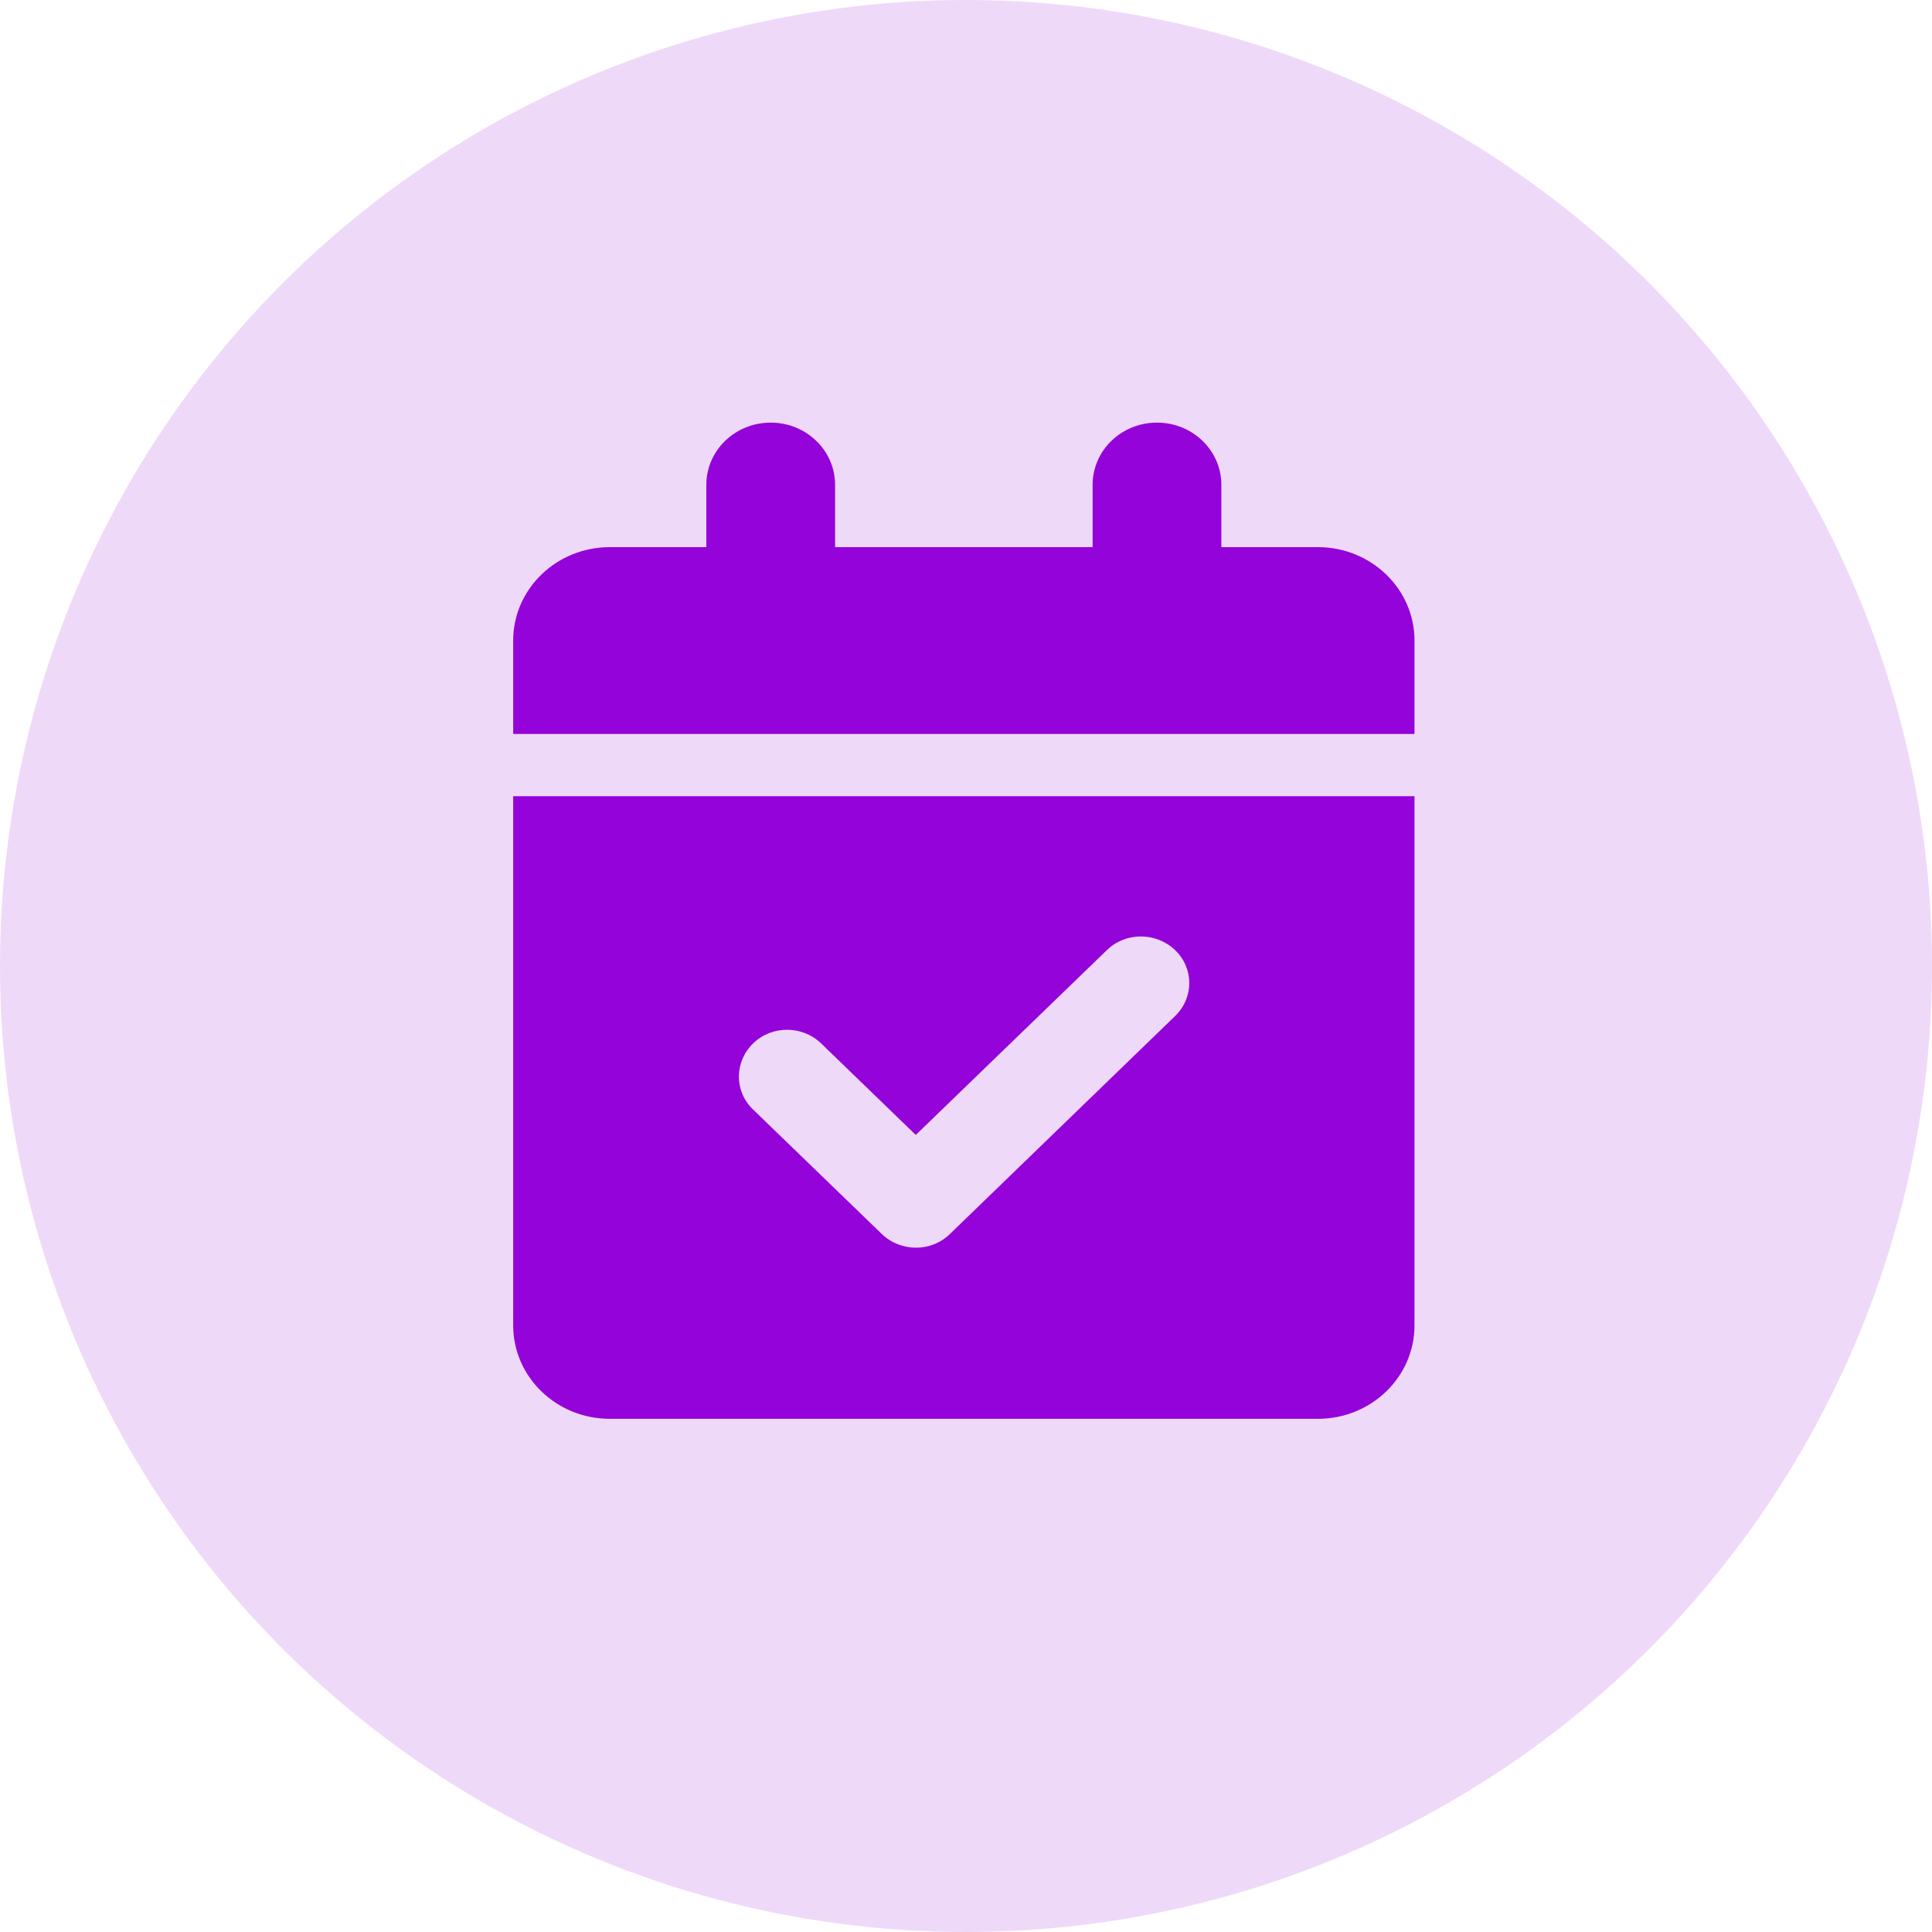
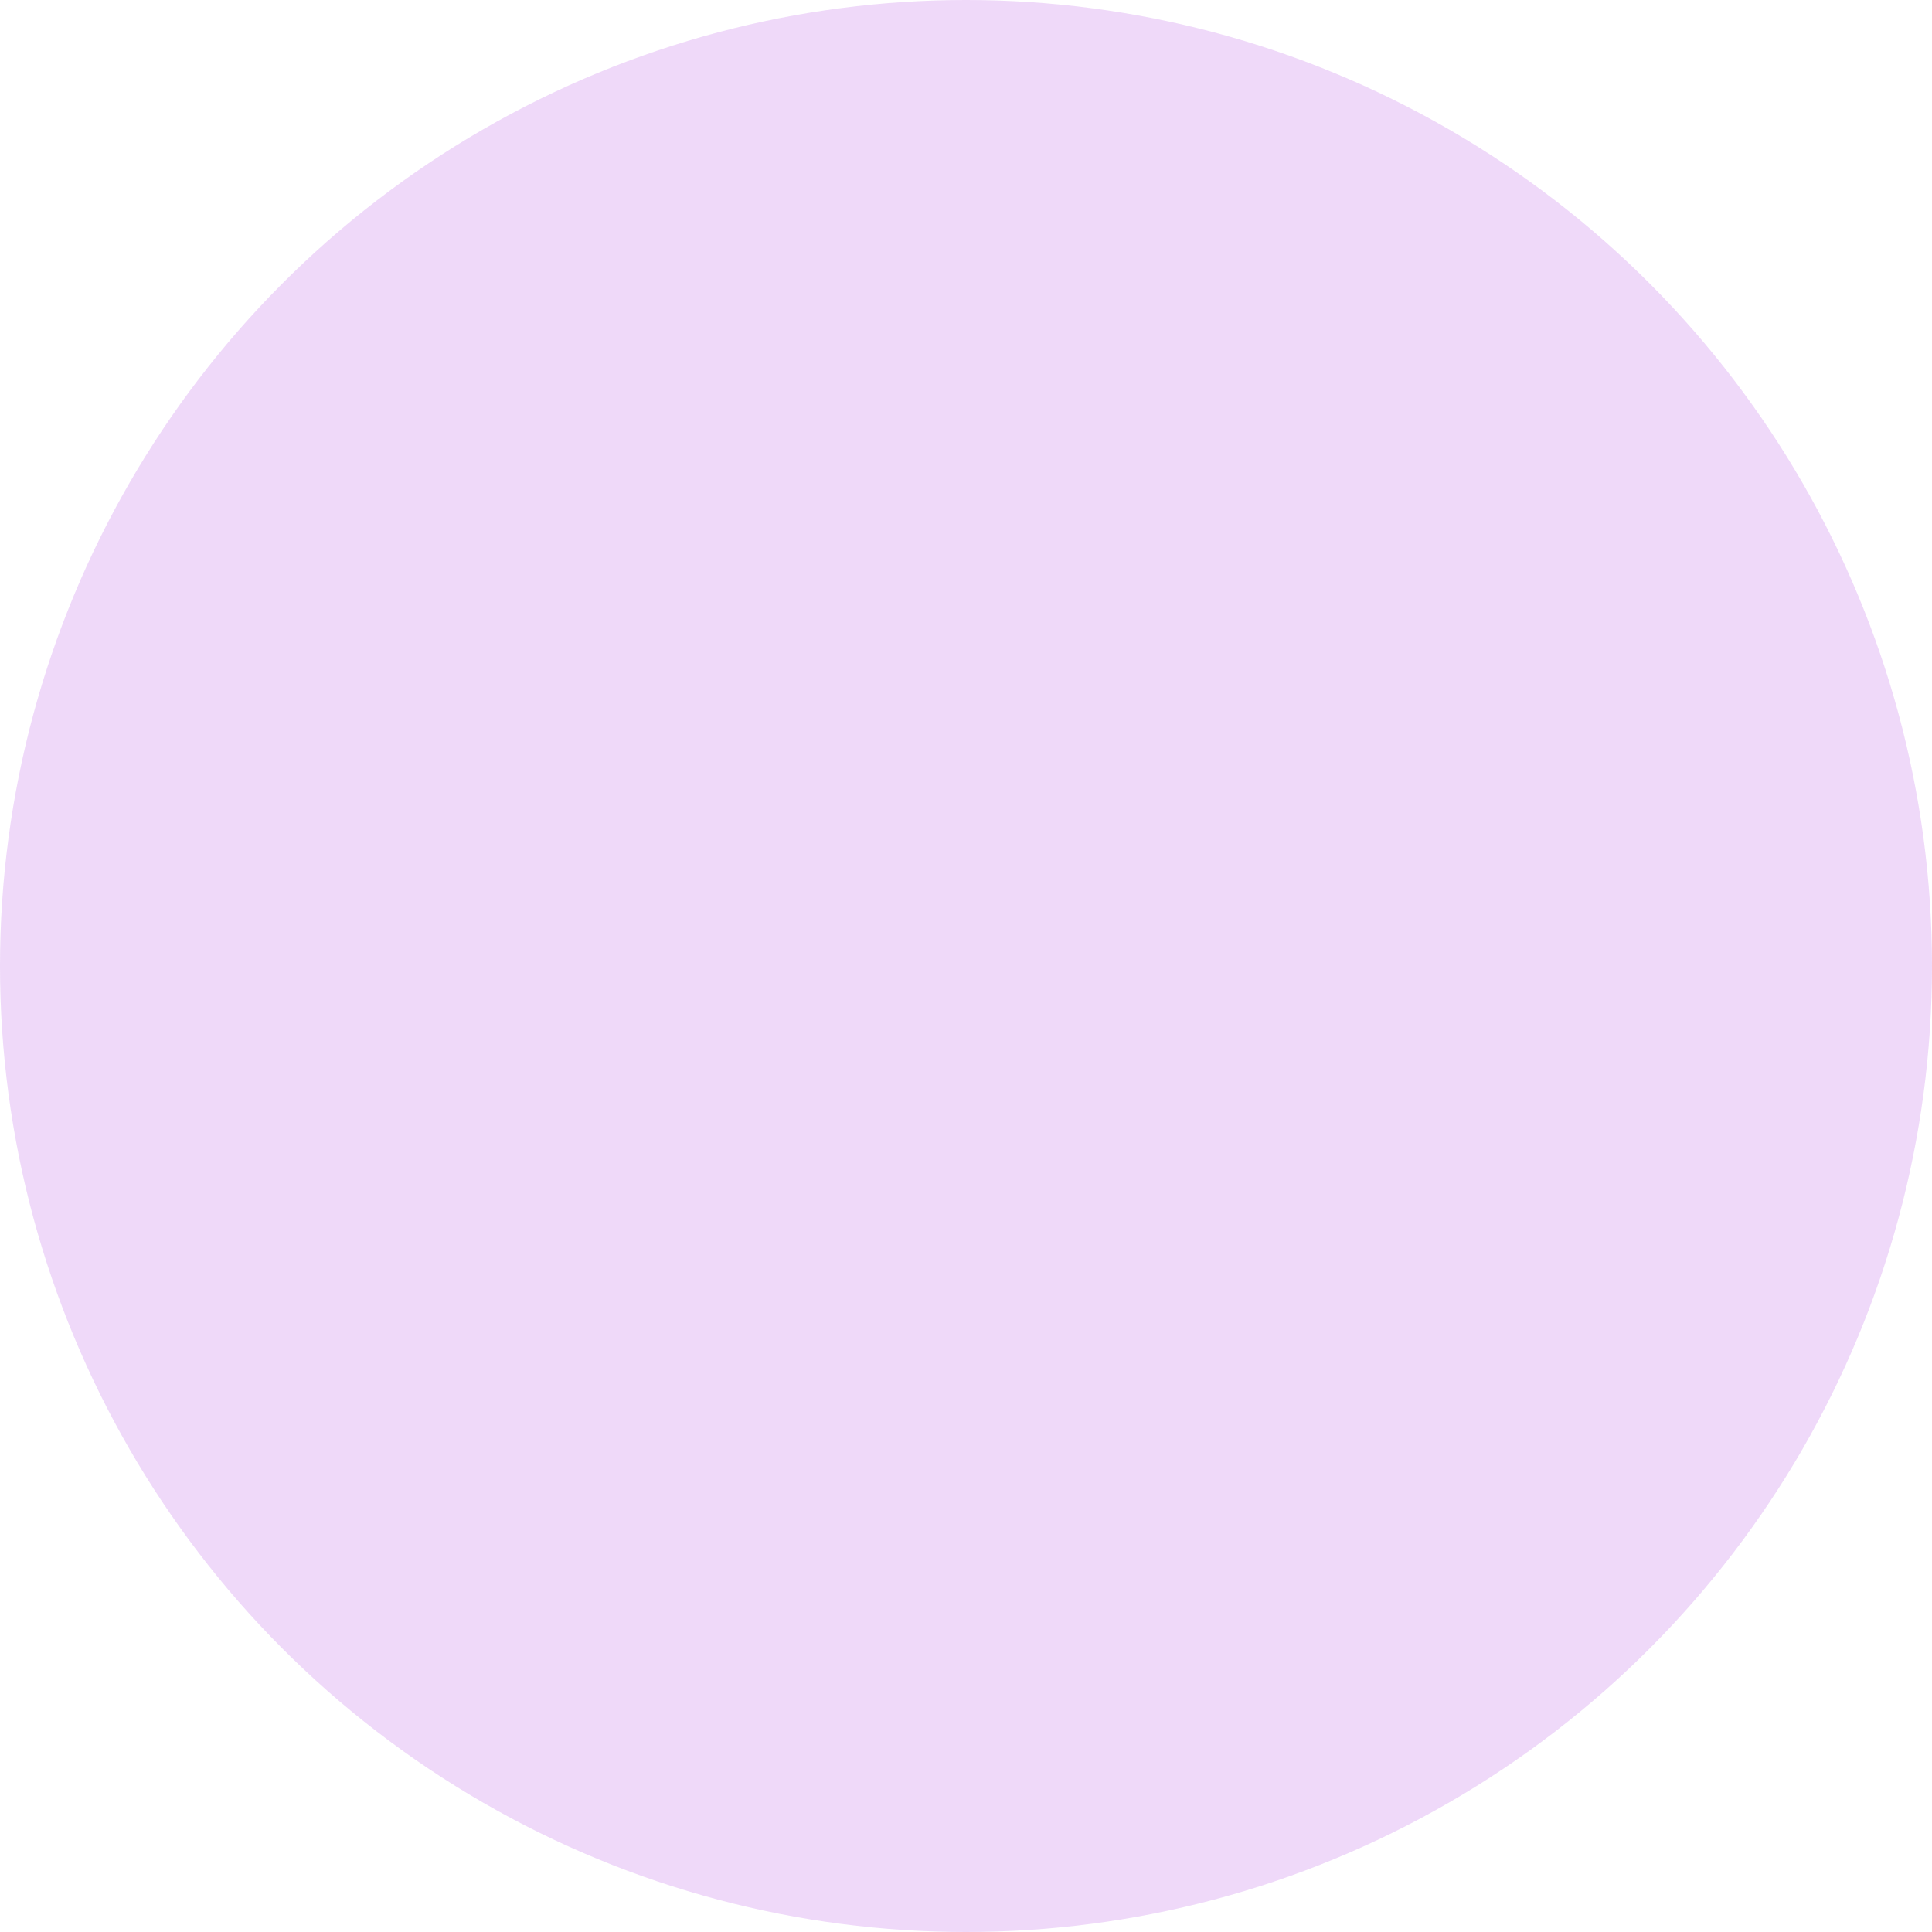
<svg xmlns="http://www.w3.org/2000/svg" width="128" height="128" viewBox="0 0 128 128" fill="none">
  <circle cx="64" cy="64" r="64" fill="#9403D9" fill-opacity="0.15" />
  <g clip-path="url(#clip0_2029_1047)">
-     <path d="M51.061 28C53.42 28 55.327 29.843 55.327 32.125V36.25H72.388V32.125C72.388 29.843 74.294 28 76.653 28C79.012 28 80.918 29.843 80.918 32.125V36.25H87.316C90.849 36.25 93.714 39.022 93.714 42.438V48.625H34V42.438C34 39.022 36.866 36.25 40.398 36.25H46.796V32.125C46.796 29.843 48.702 28 51.061 28ZM34 52.75H93.714V87.812C93.714 91.228 90.849 94 87.316 94H40.398C36.866 94 34 91.228 34 87.812V52.75ZM77.853 67.316C79.106 66.105 79.106 64.145 77.853 62.947C76.6 61.748 74.574 61.735 73.334 62.947L60.672 75.193L54.407 69.134C53.154 67.922 51.128 67.922 49.888 69.134C48.649 70.346 48.635 72.305 49.888 73.504L58.419 81.754C59.672 82.966 61.698 82.966 62.937 81.754L77.853 67.316Z" fill="#9403D9" />
-   </g>
+     </g>
  <defs>
    <clipPath id="clip0_2029_1047">
      <rect width="59.714" height="66" fill="white" transform="translate(34 28)" />
    </clipPath>
  </defs>
</svg>